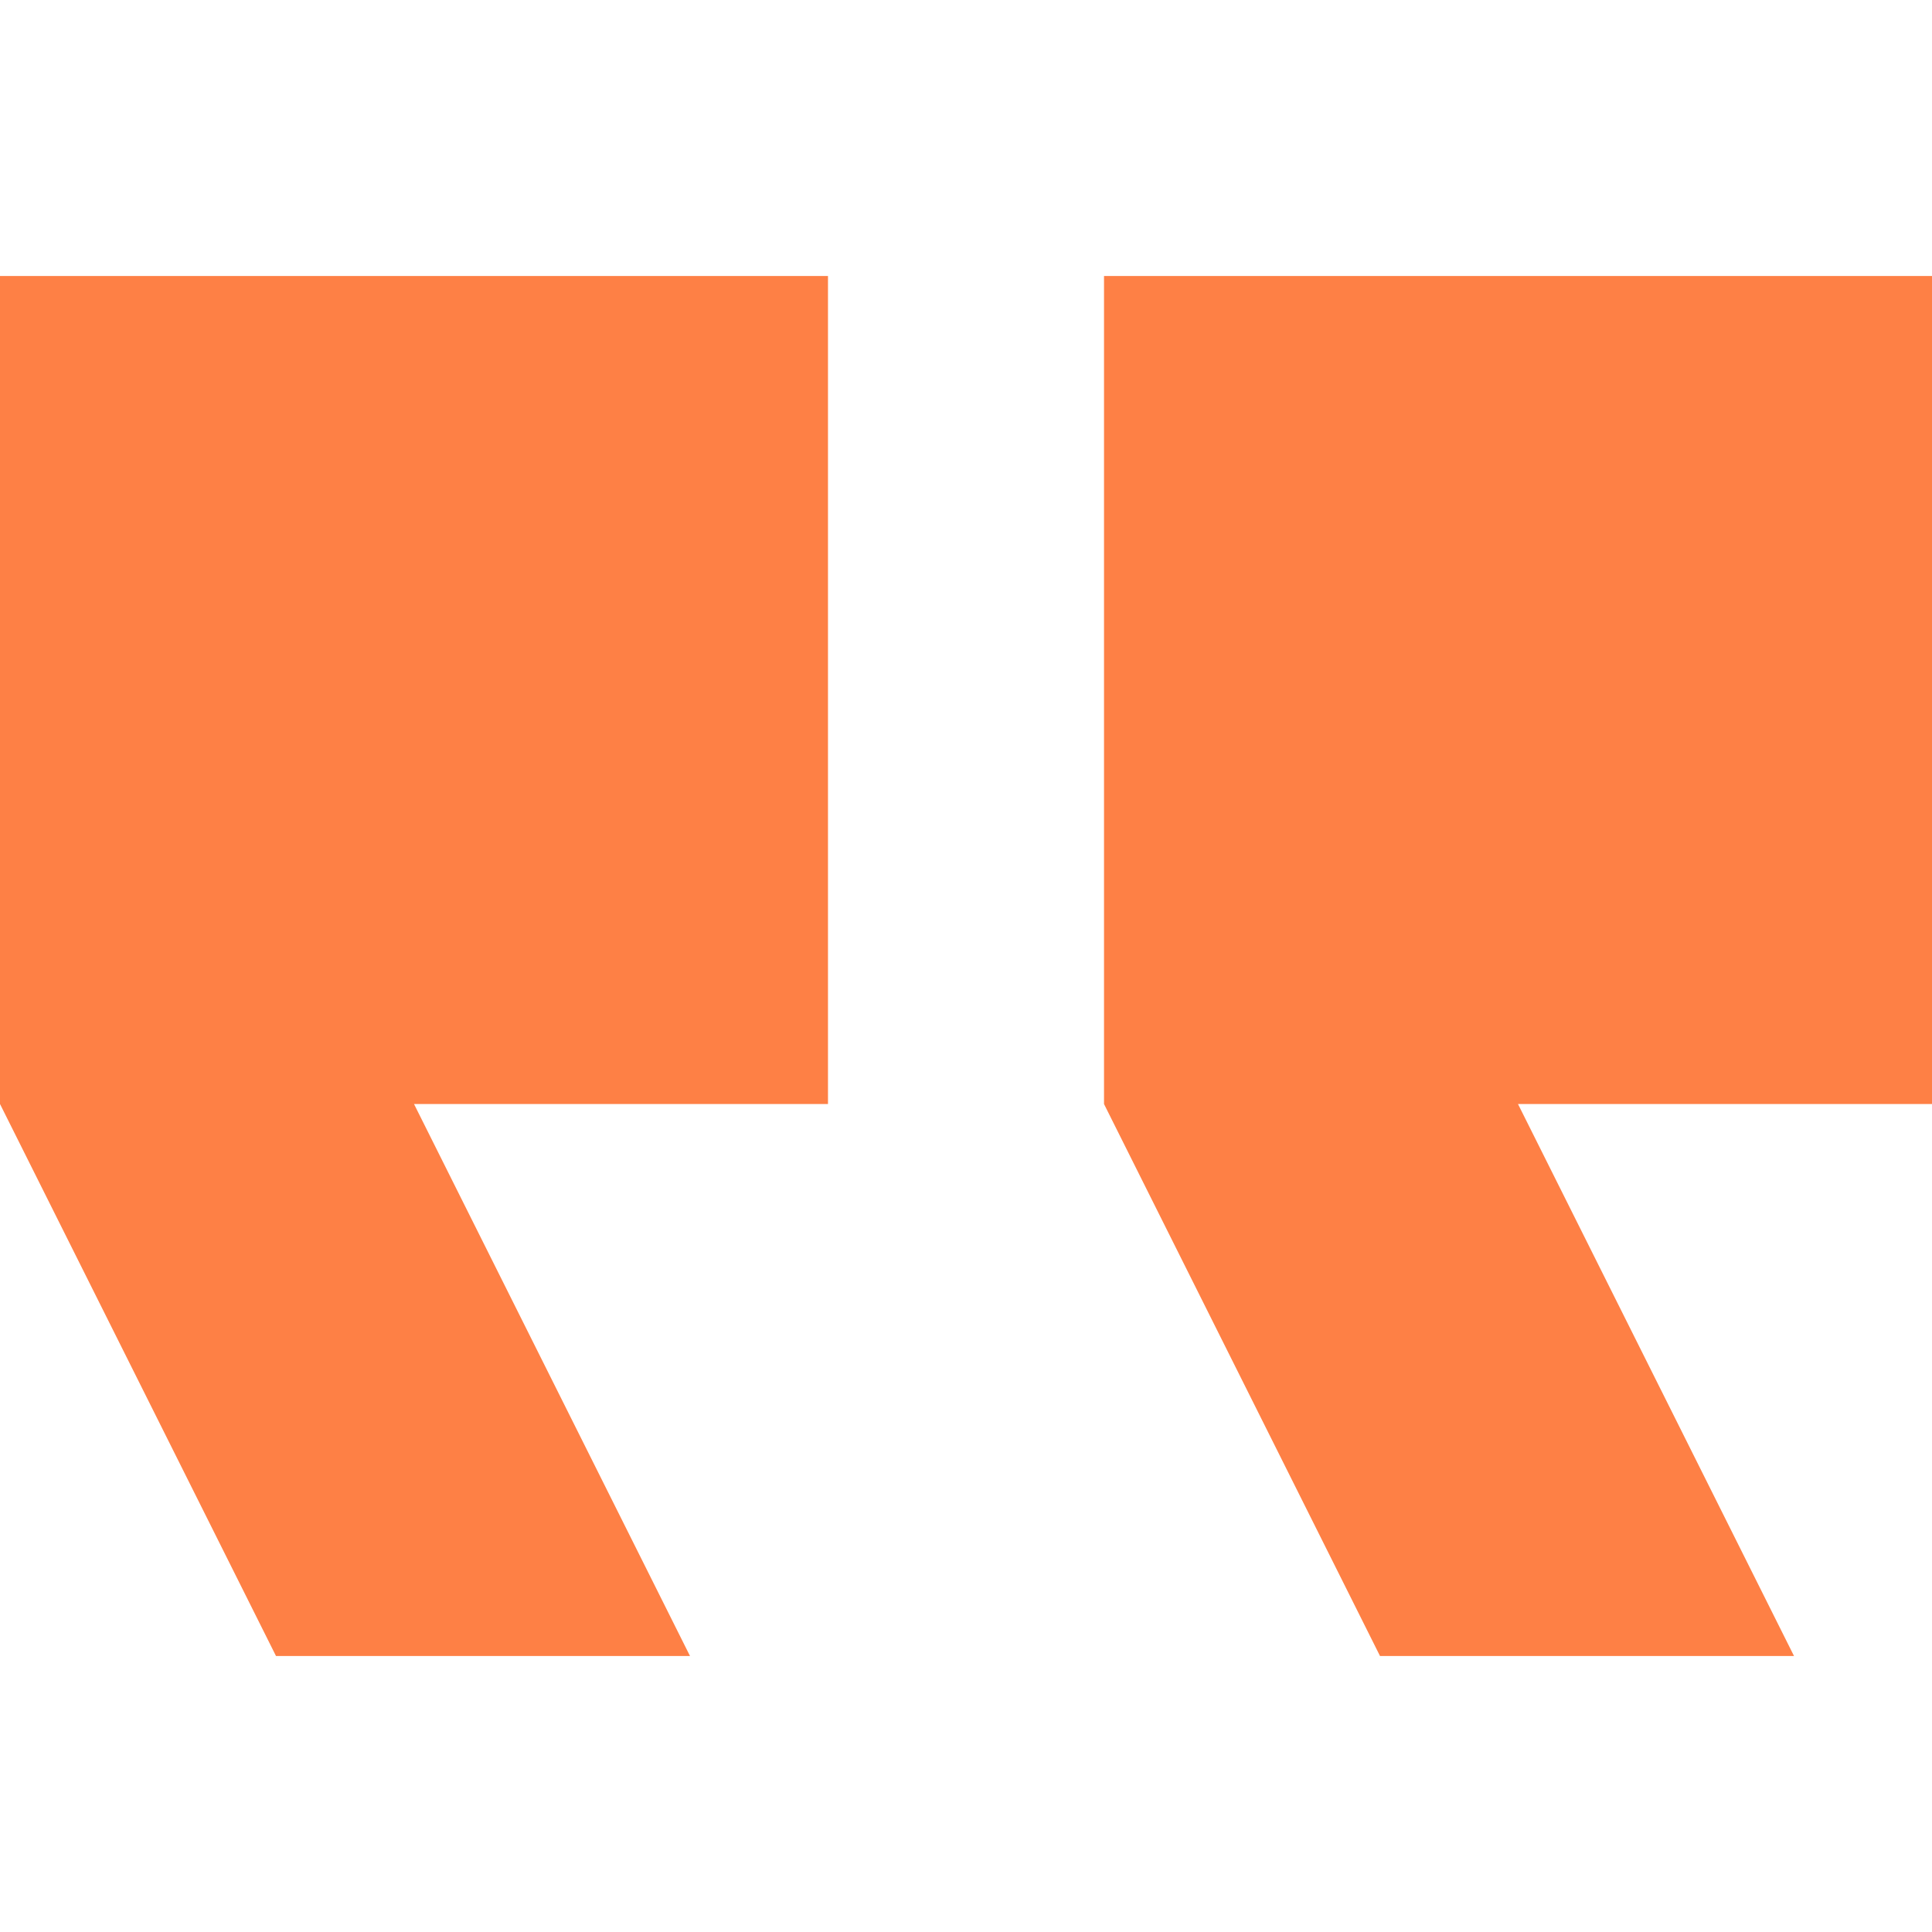
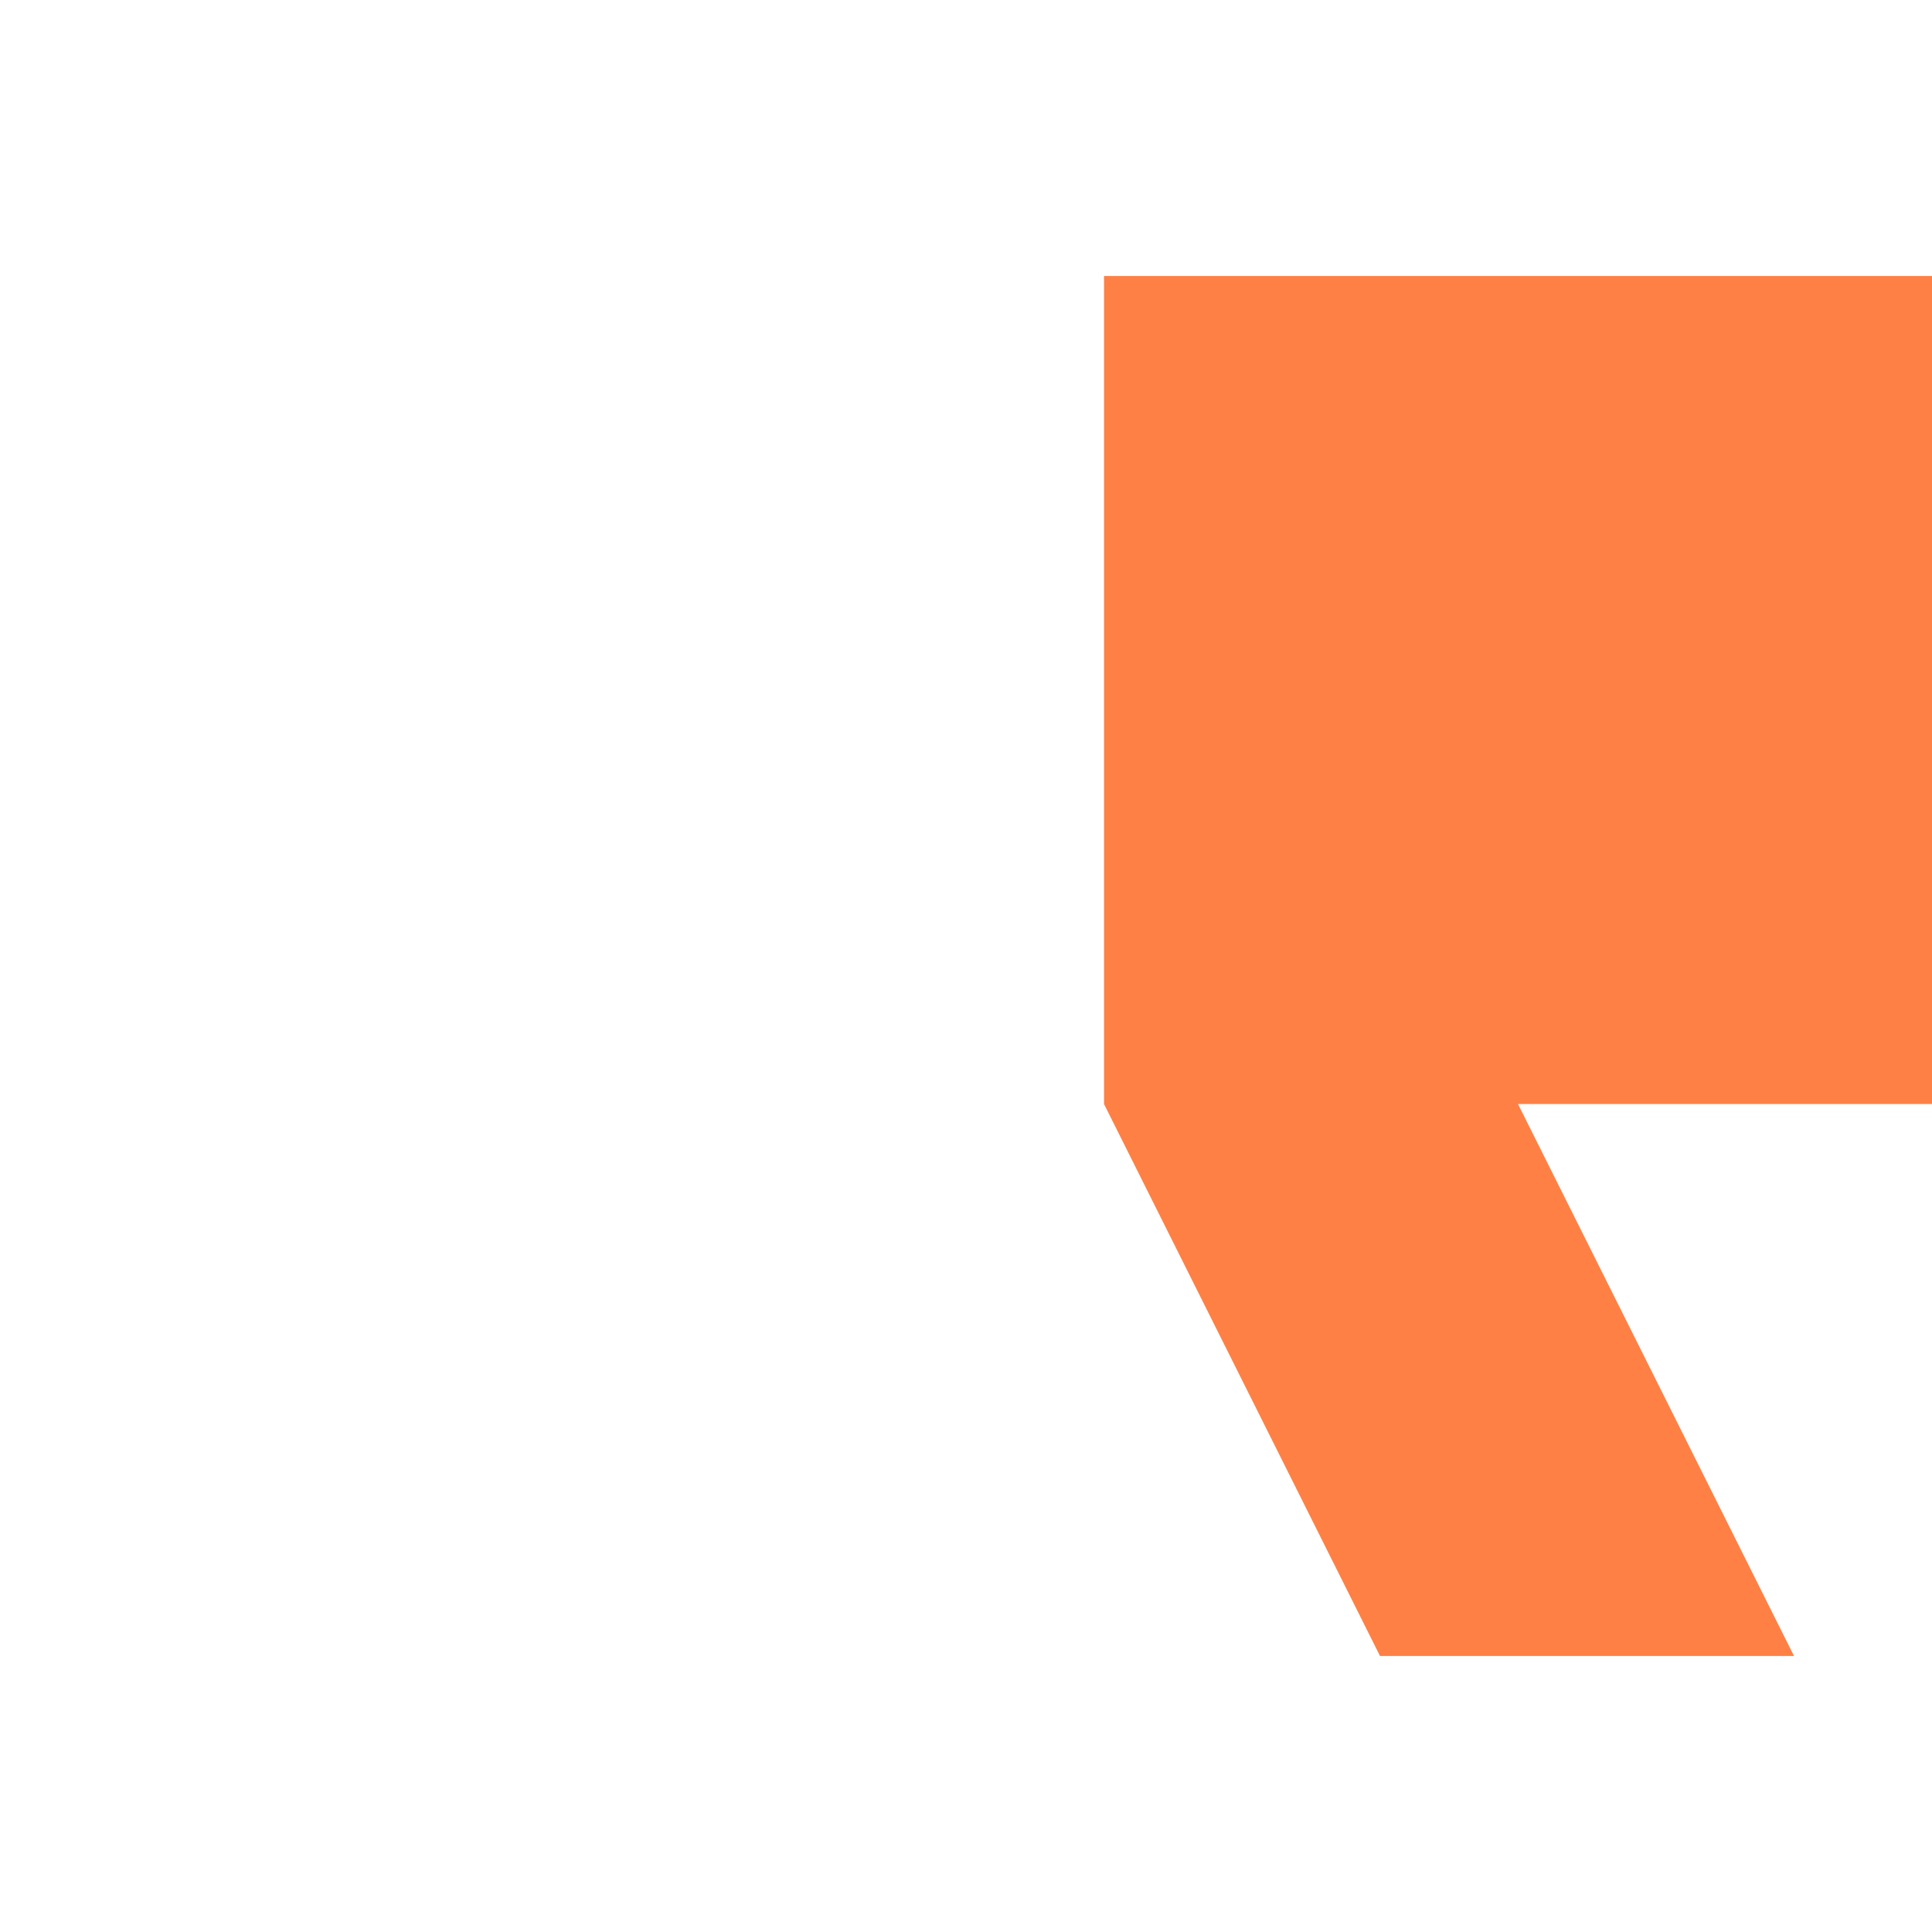
<svg xmlns="http://www.w3.org/2000/svg" width="48" height="48" viewBox="0 0 48 48" fill="none">
-   <path d="M48 27.429H37.714L44.572 41.143H34.286L27.429 27.429V6.857H48V27.429Z" fill="#FE8045" />
-   <path d="M20.571 6.857V27.429H10.286L17.143 41.143H6.857L7.62939e-06 27.429V6.857H20.571Z" fill="#FE8045" />
+   <path d="M48 27.429H37.714L44.572 41.143H34.286L27.429 27.429V6.857H48Z" fill="#FE8045" />
</svg>